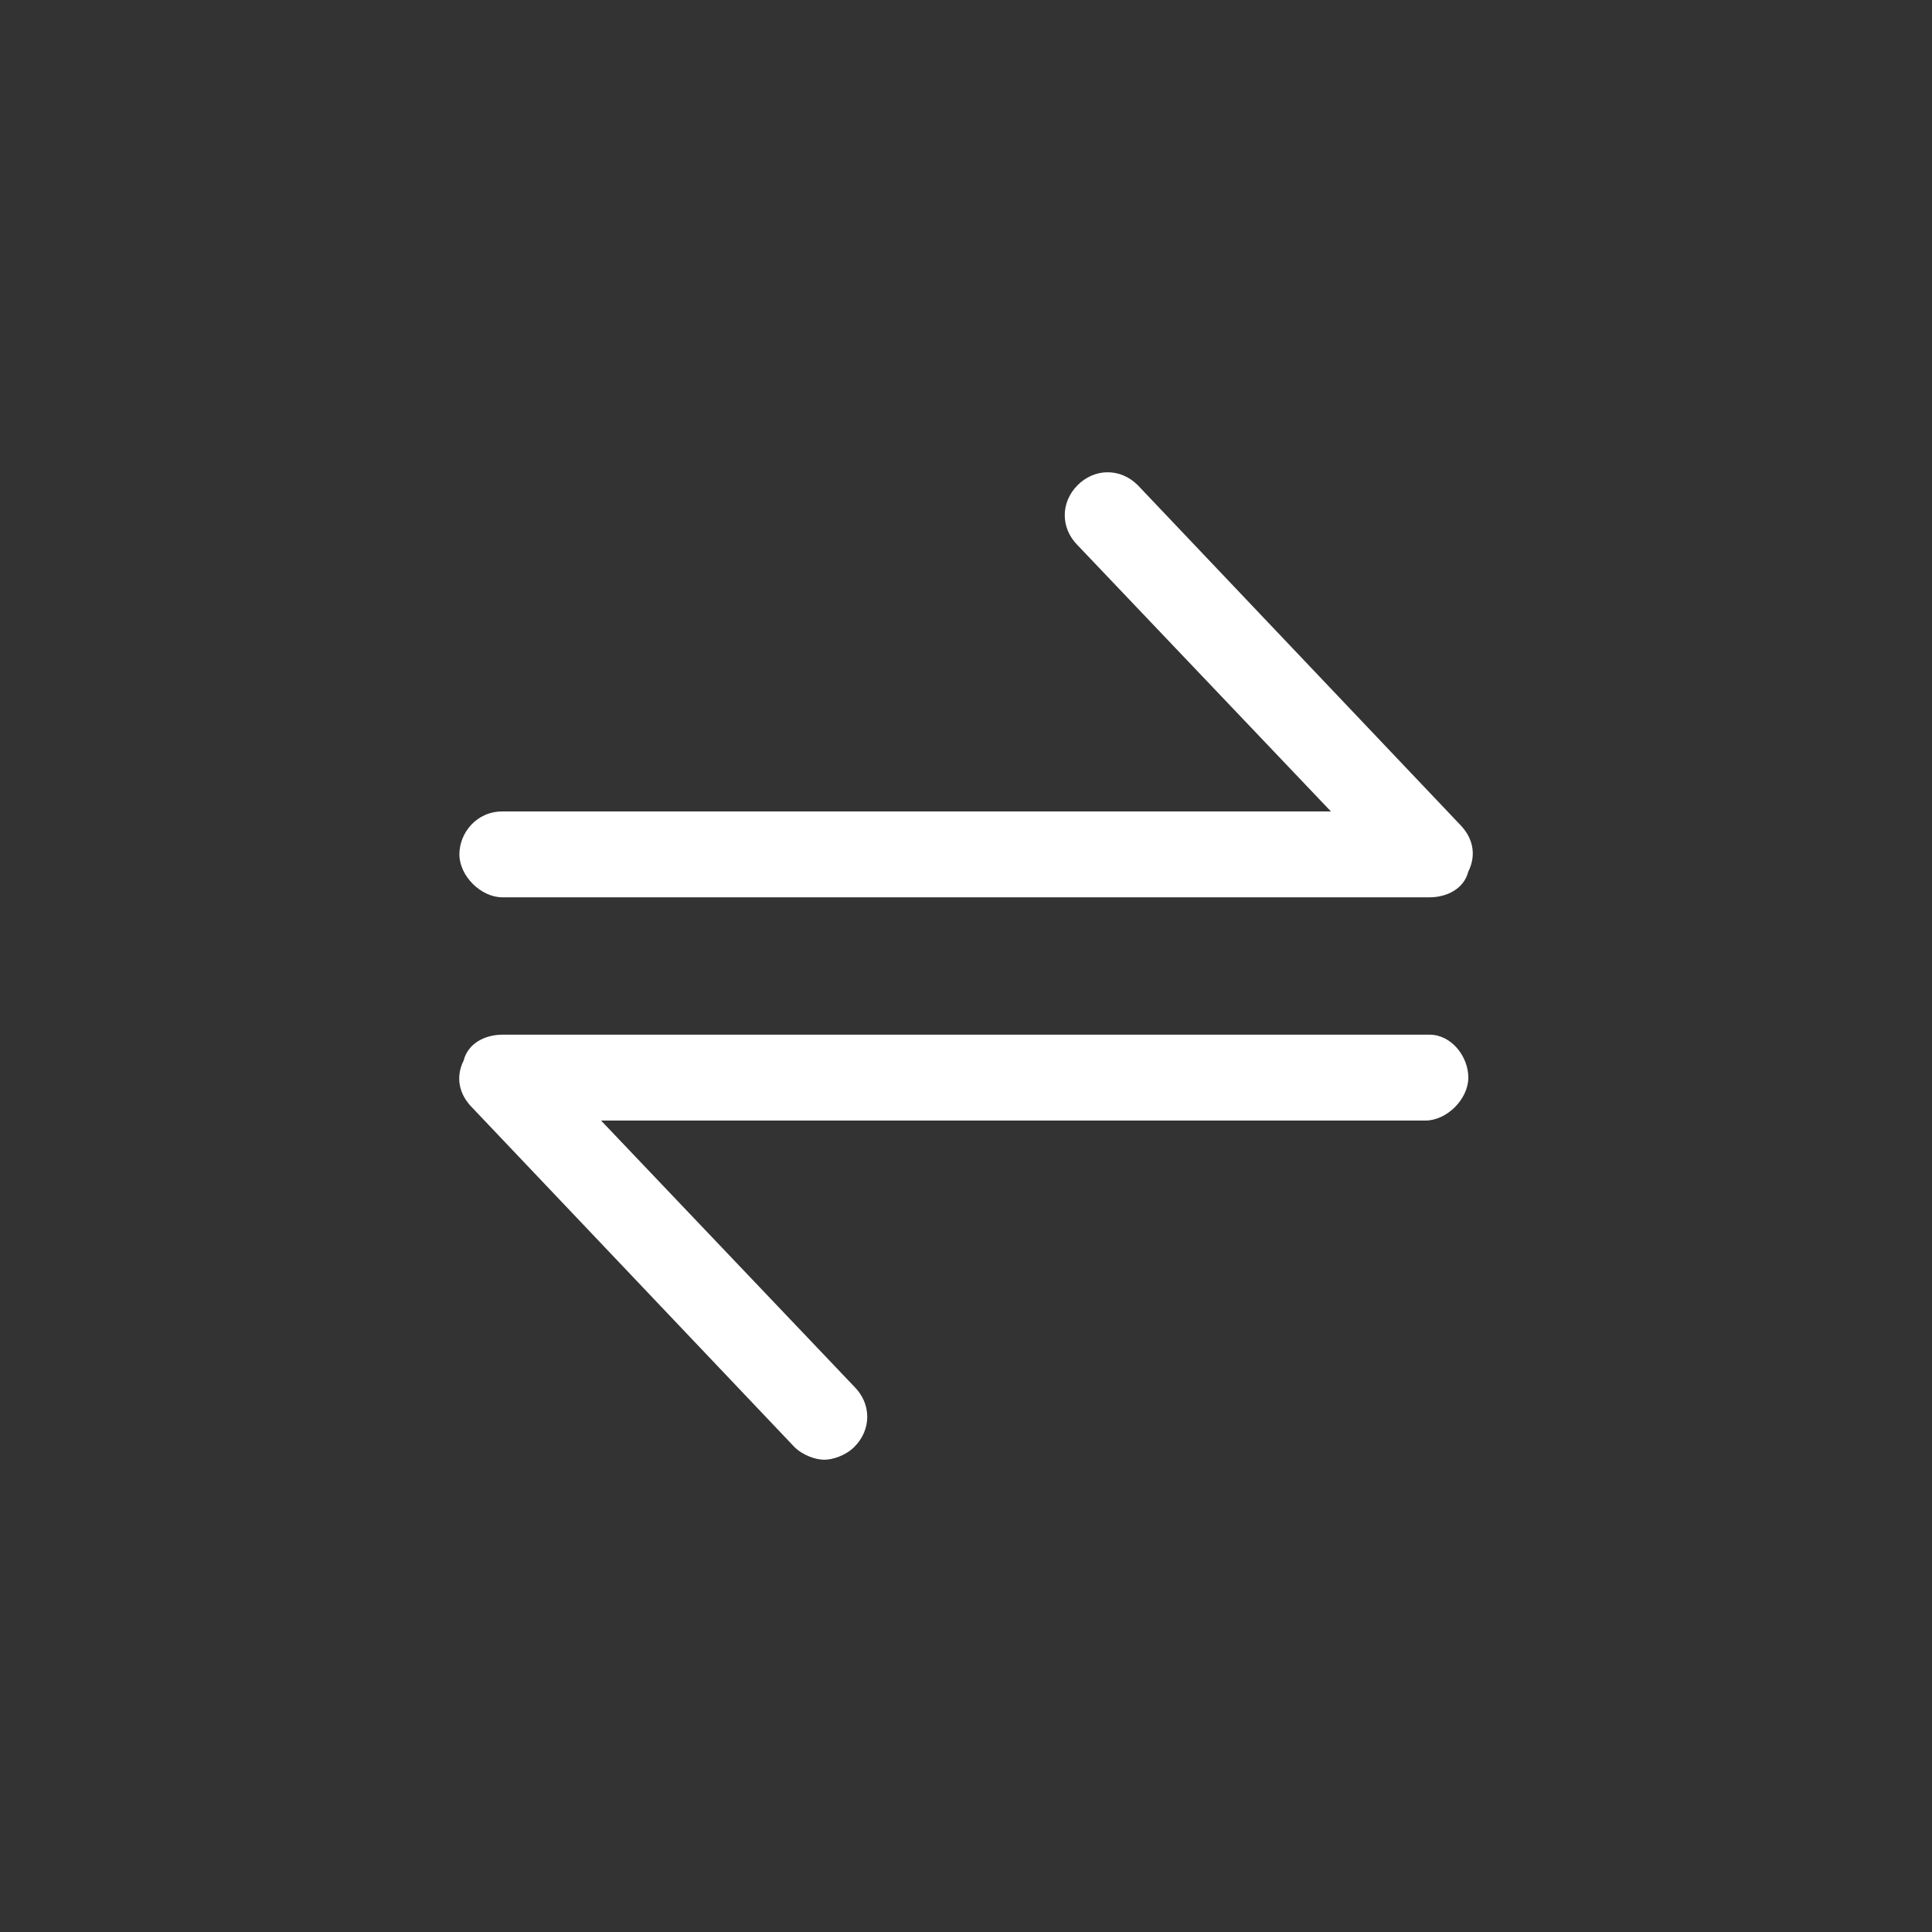
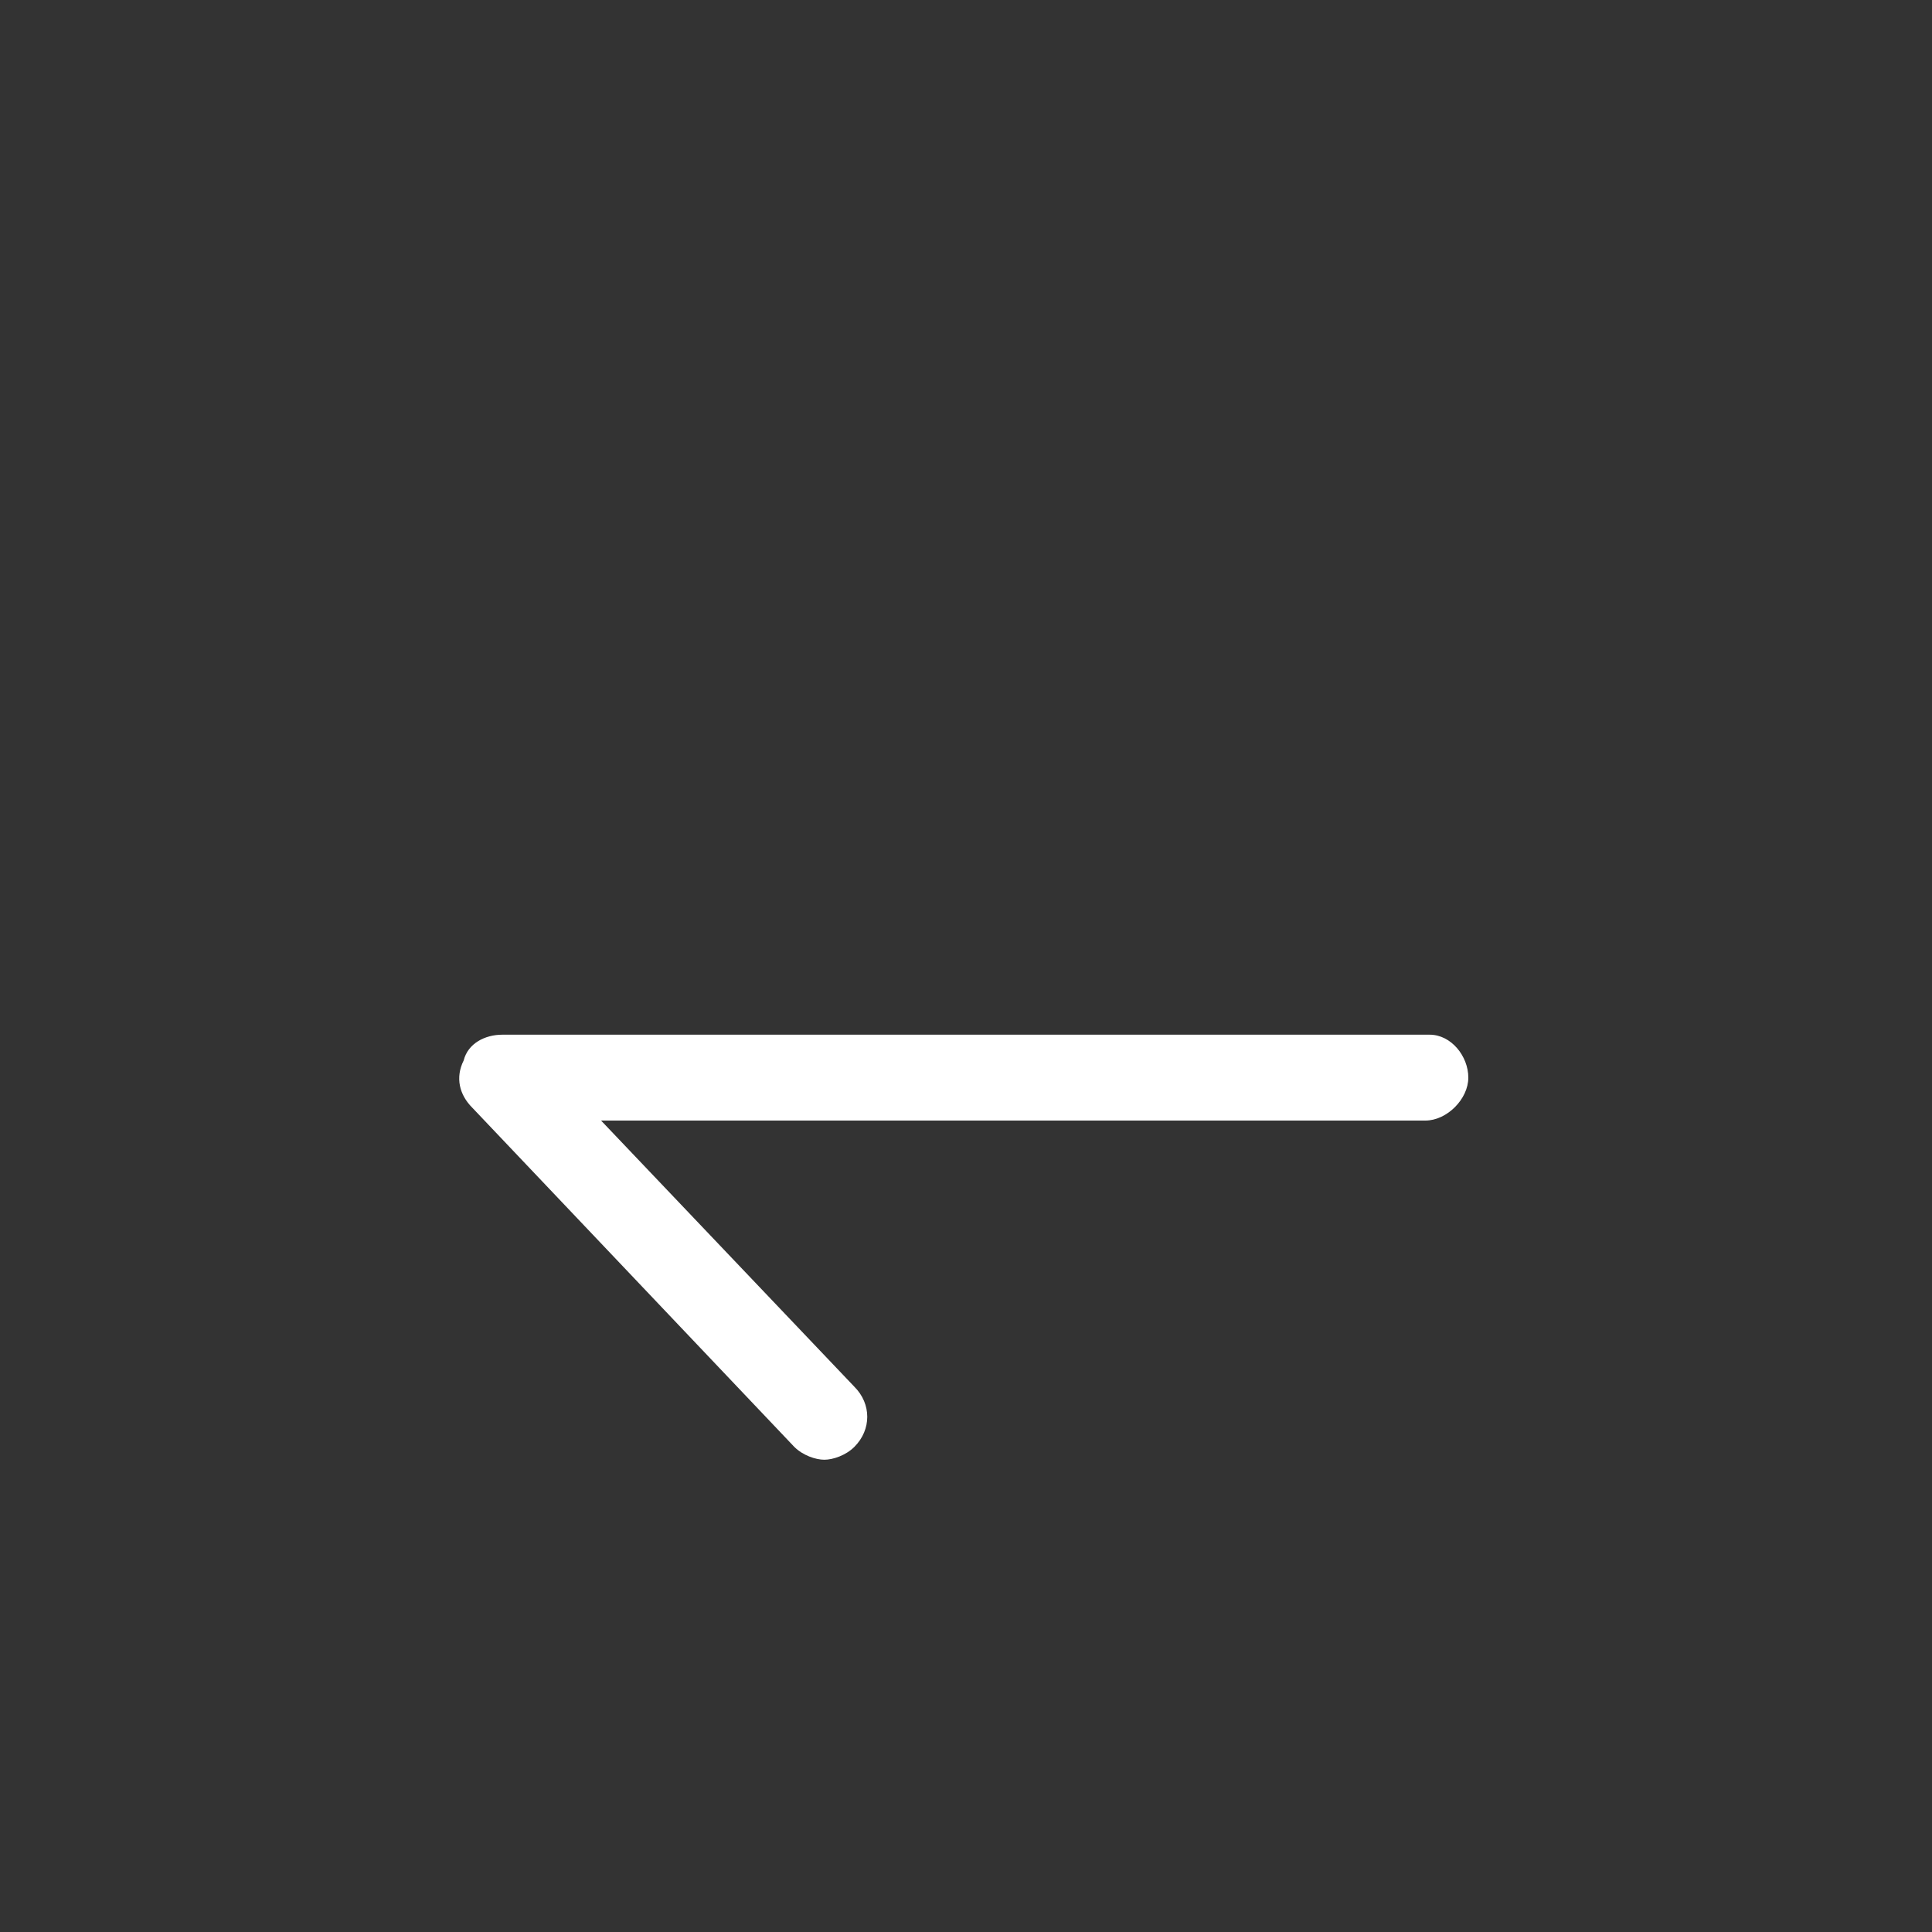
<svg xmlns="http://www.w3.org/2000/svg" version="1.1" id="Layer_1" x="0px" y="0px" viewBox="0 0 45 45" style="enable-background:new 0 0 45 45;" xml:space="preserve">
  <rect x="0" y="0" width="45" height="45" fill="#333333" stroke="none" />
  <style type="text/css">
	.st0{fill:#FFFFFF;}
</style>
-   <path class="st0" d="M11.7,20.9h21.6c0.4,0,0.8-0.2,0.9-0.6c0.2-0.4,0.1-0.8-0.2-1.1l-7.5-7.9c-0.4-0.4-1-0.4-1.4,0s-0.4,1,0,1.4  l5.9,6.2H11.7c-0.6,0-1,0.5-1,1S11.2,20.9,11.7,20.9L11.7,20.9z" />
  <path class="st0" d="M33.3,24.1H11.7c-0.4,0-0.8,0.2-0.9,0.6c-0.2,0.4-0.1,0.8,0.2,1.1l7.5,7.9c0.2,0.2,0.5,0.3,0.7,0.3  c0.2,0,0.5-0.1,0.7-0.3c0.4-0.4,0.4-1,0-1.4L14,26.1h19.2c0.5,0,1-0.5,1-1S33.8,24.1,33.3,24.1L33.3,24.1z" />
</svg>